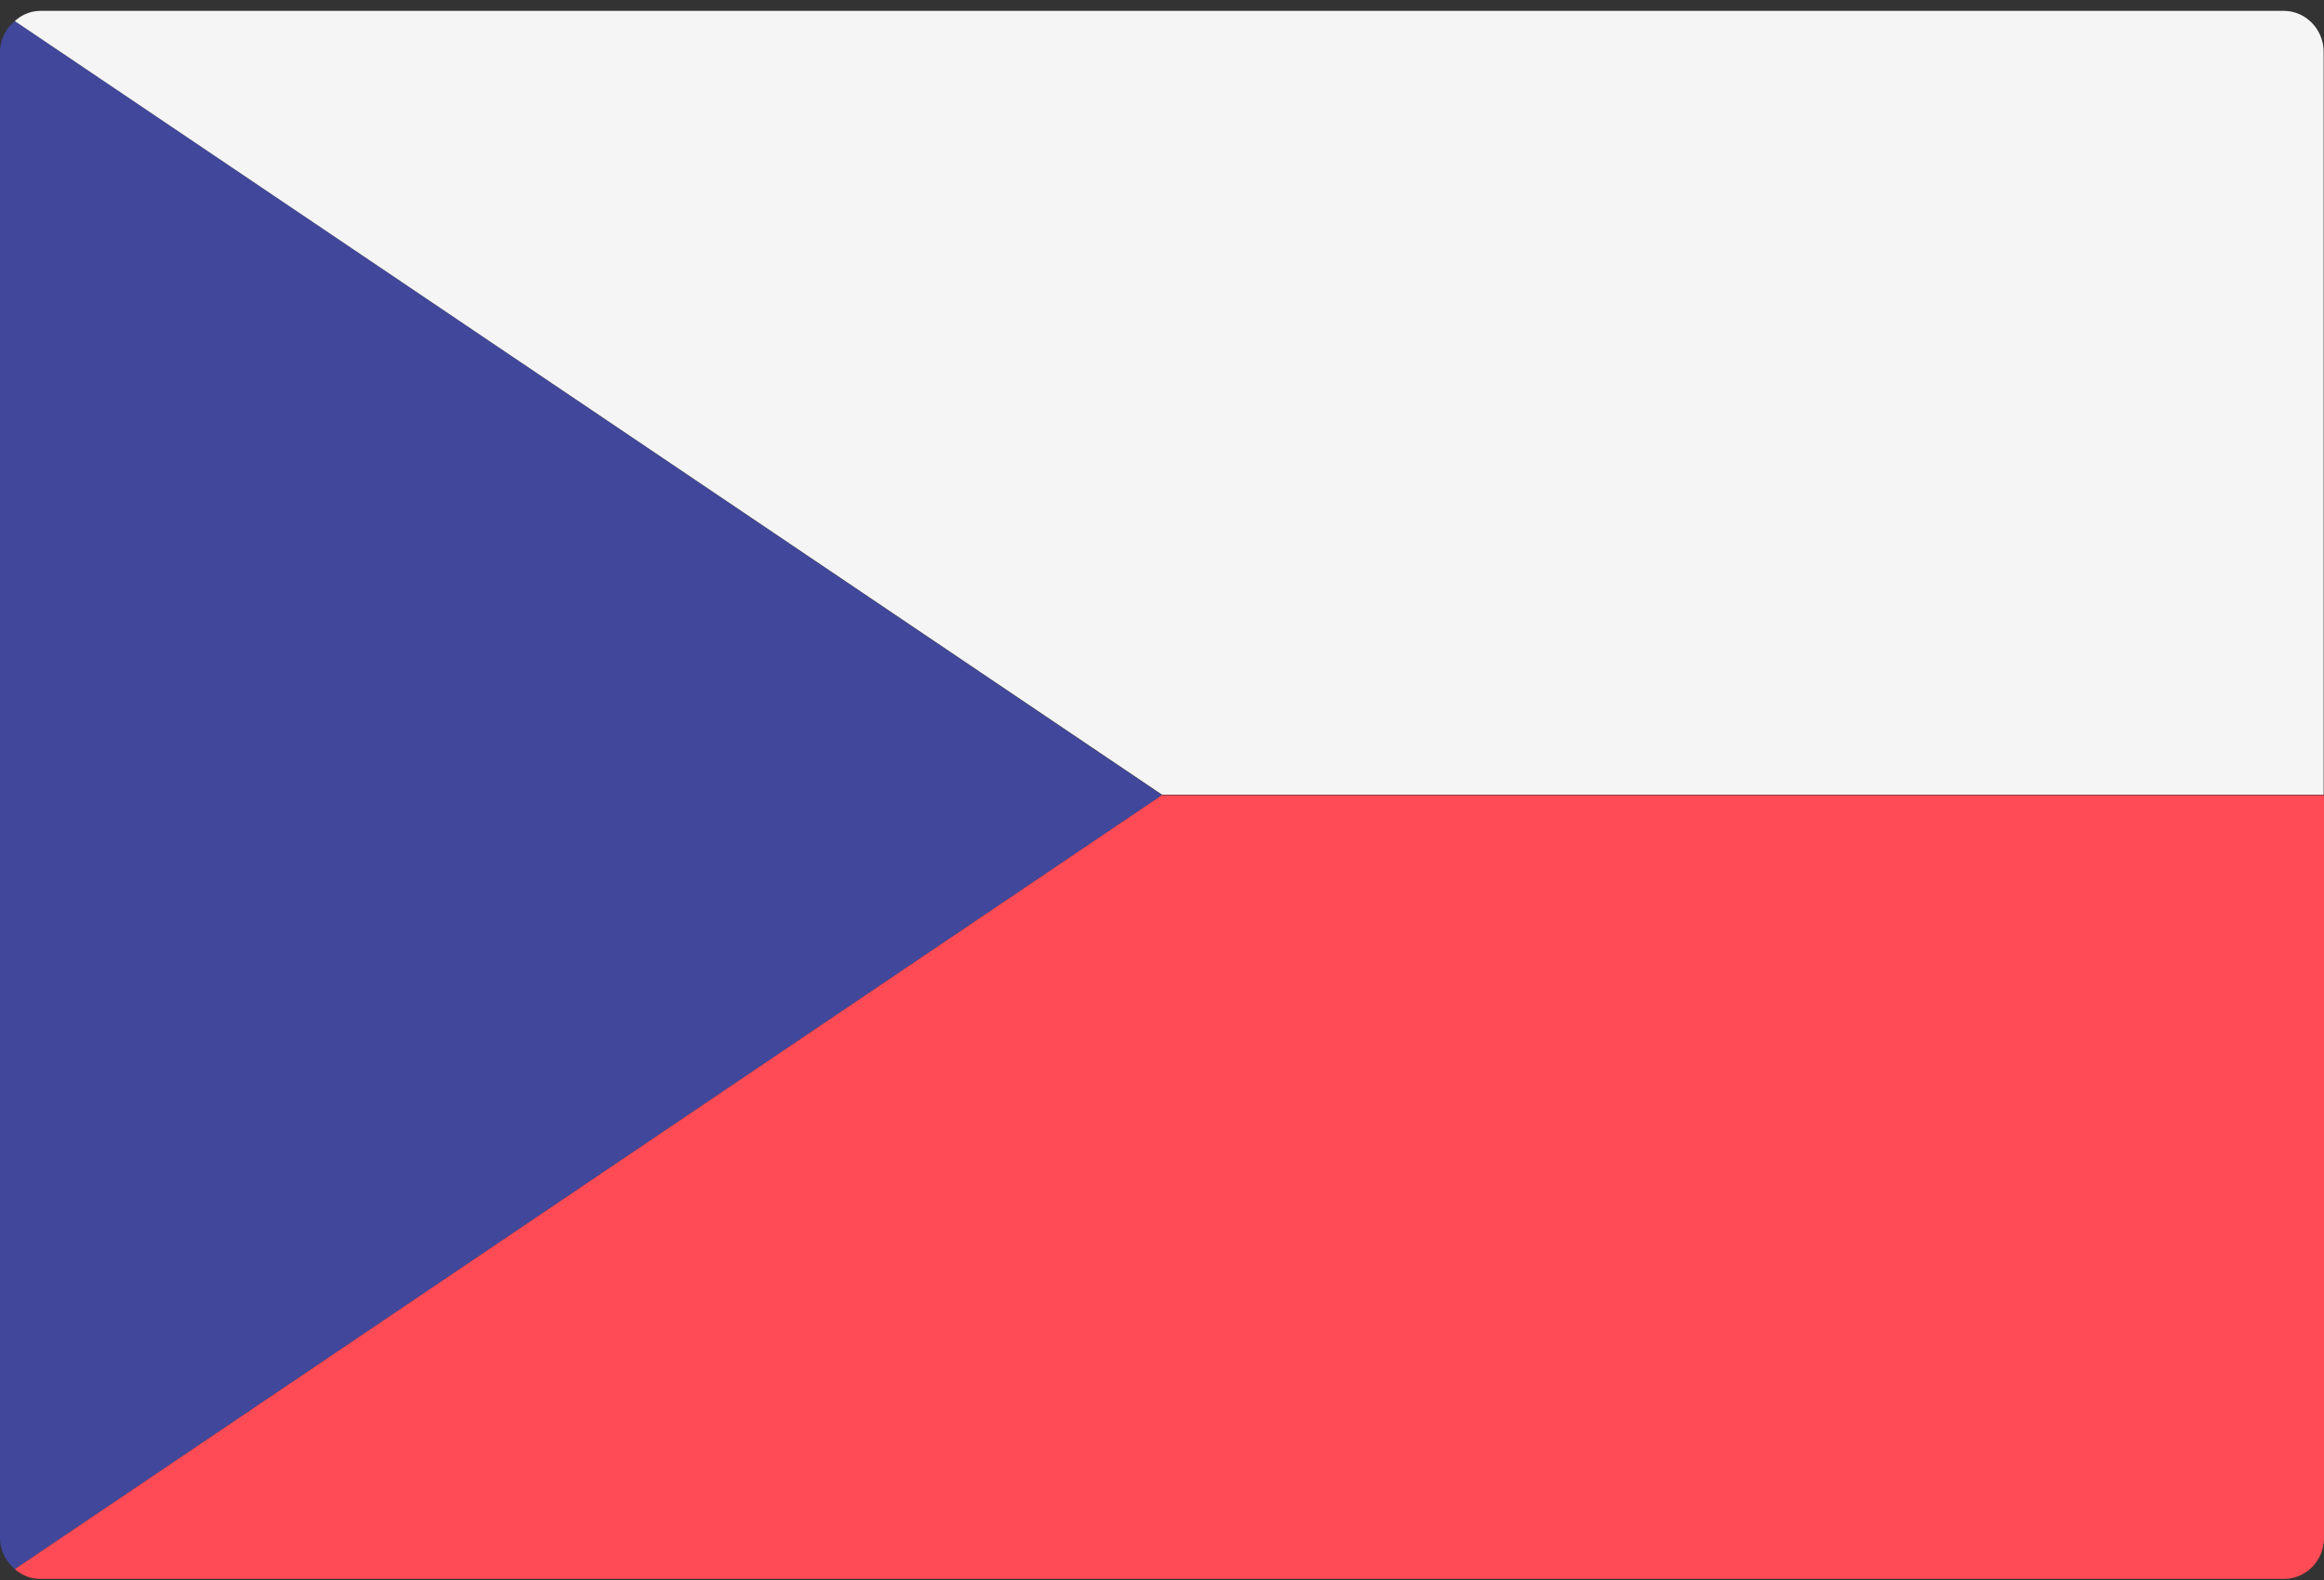
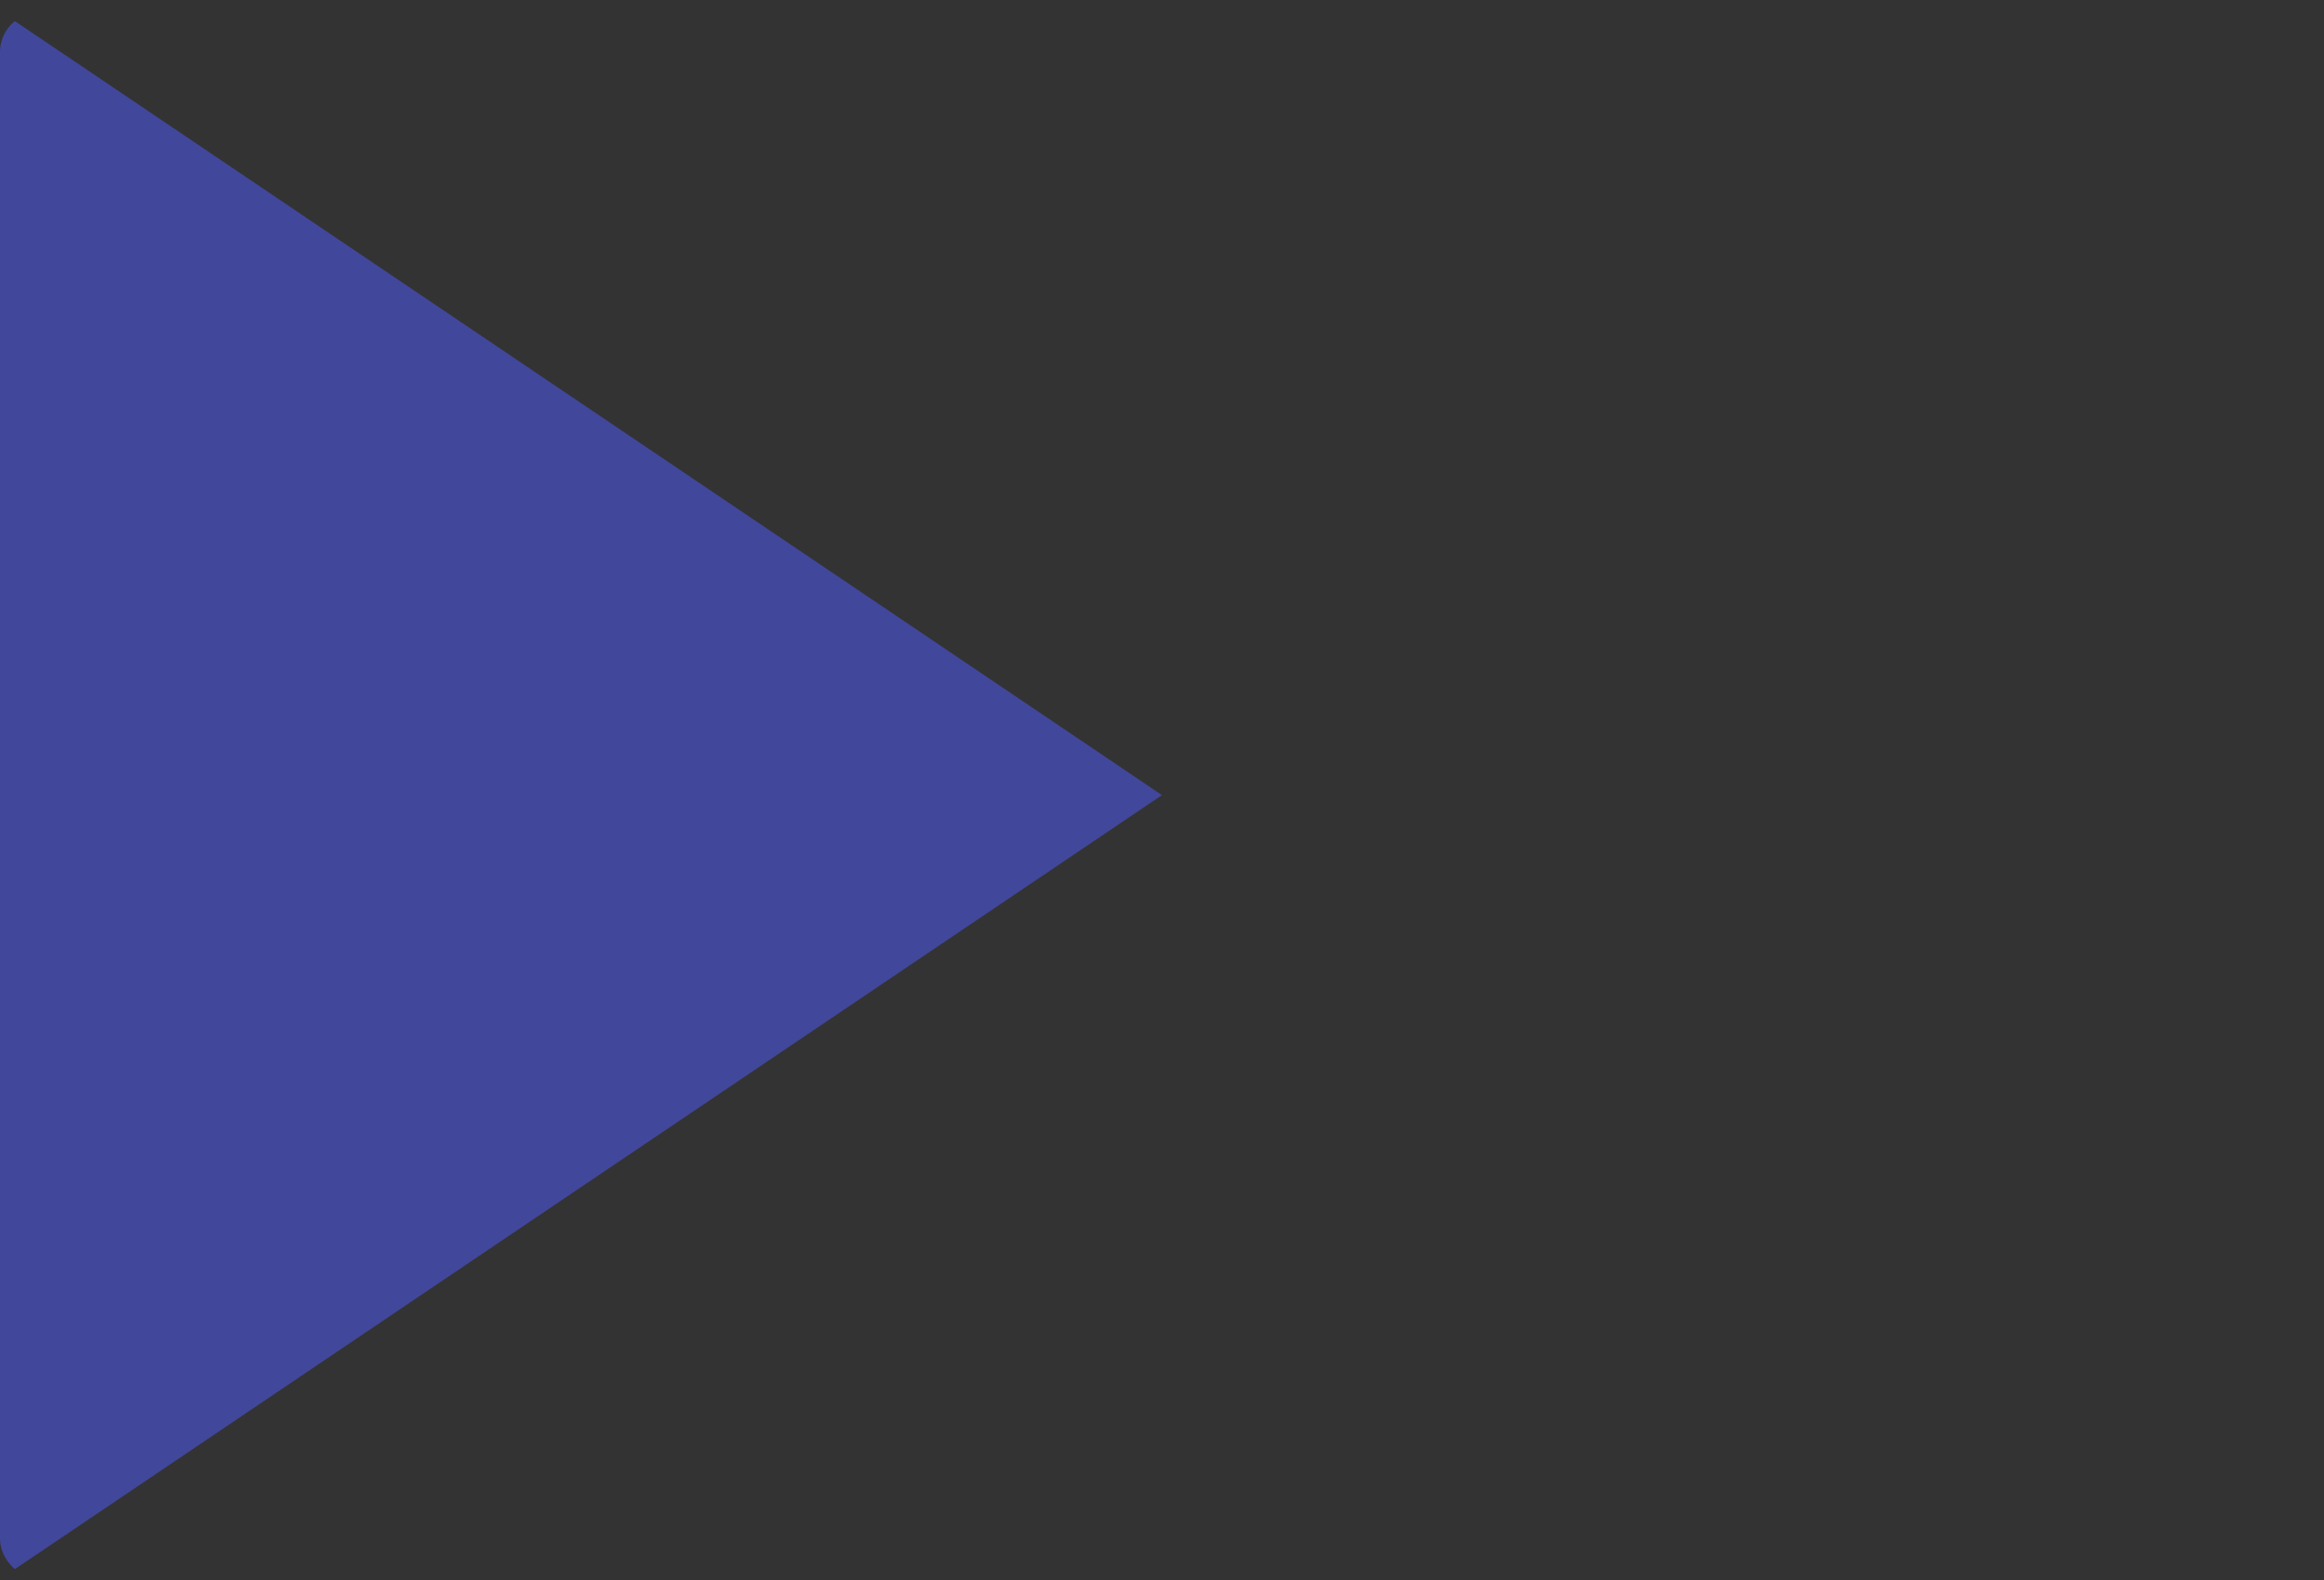
<svg xmlns="http://www.w3.org/2000/svg" width="25" height="17">
  <rect width="100%" height="100%" fill="#333333" stroke="none" />
  <path style="stroke:none;fill-rule:nonzero;fill:#41479b;fill-opacity:1" d="M.16 16.883 12.5 8.555.16.227A.428.428 0 0 0 0 .563v15.984c0 .137.063.25.16.336Zm0 0" />
-   <path style="stroke:none;fill-rule:nonzero;fill:#ff4b55;fill-opacity:1" d="M.16 16.883a.405.405 0 0 0 .274.105H24.57c.239 0 .43-.199.43-.441V8.555H12.5Zm0 0" />
-   <path style="stroke:none;fill-rule:nonzero;fill:#f5f5f5;fill-opacity:1" d="M.16.227a.406.406 0 0 1 .27-.11h24.136c.239 0 .43.2.43.442V8.55H12.5Zm0 0" />
</svg>